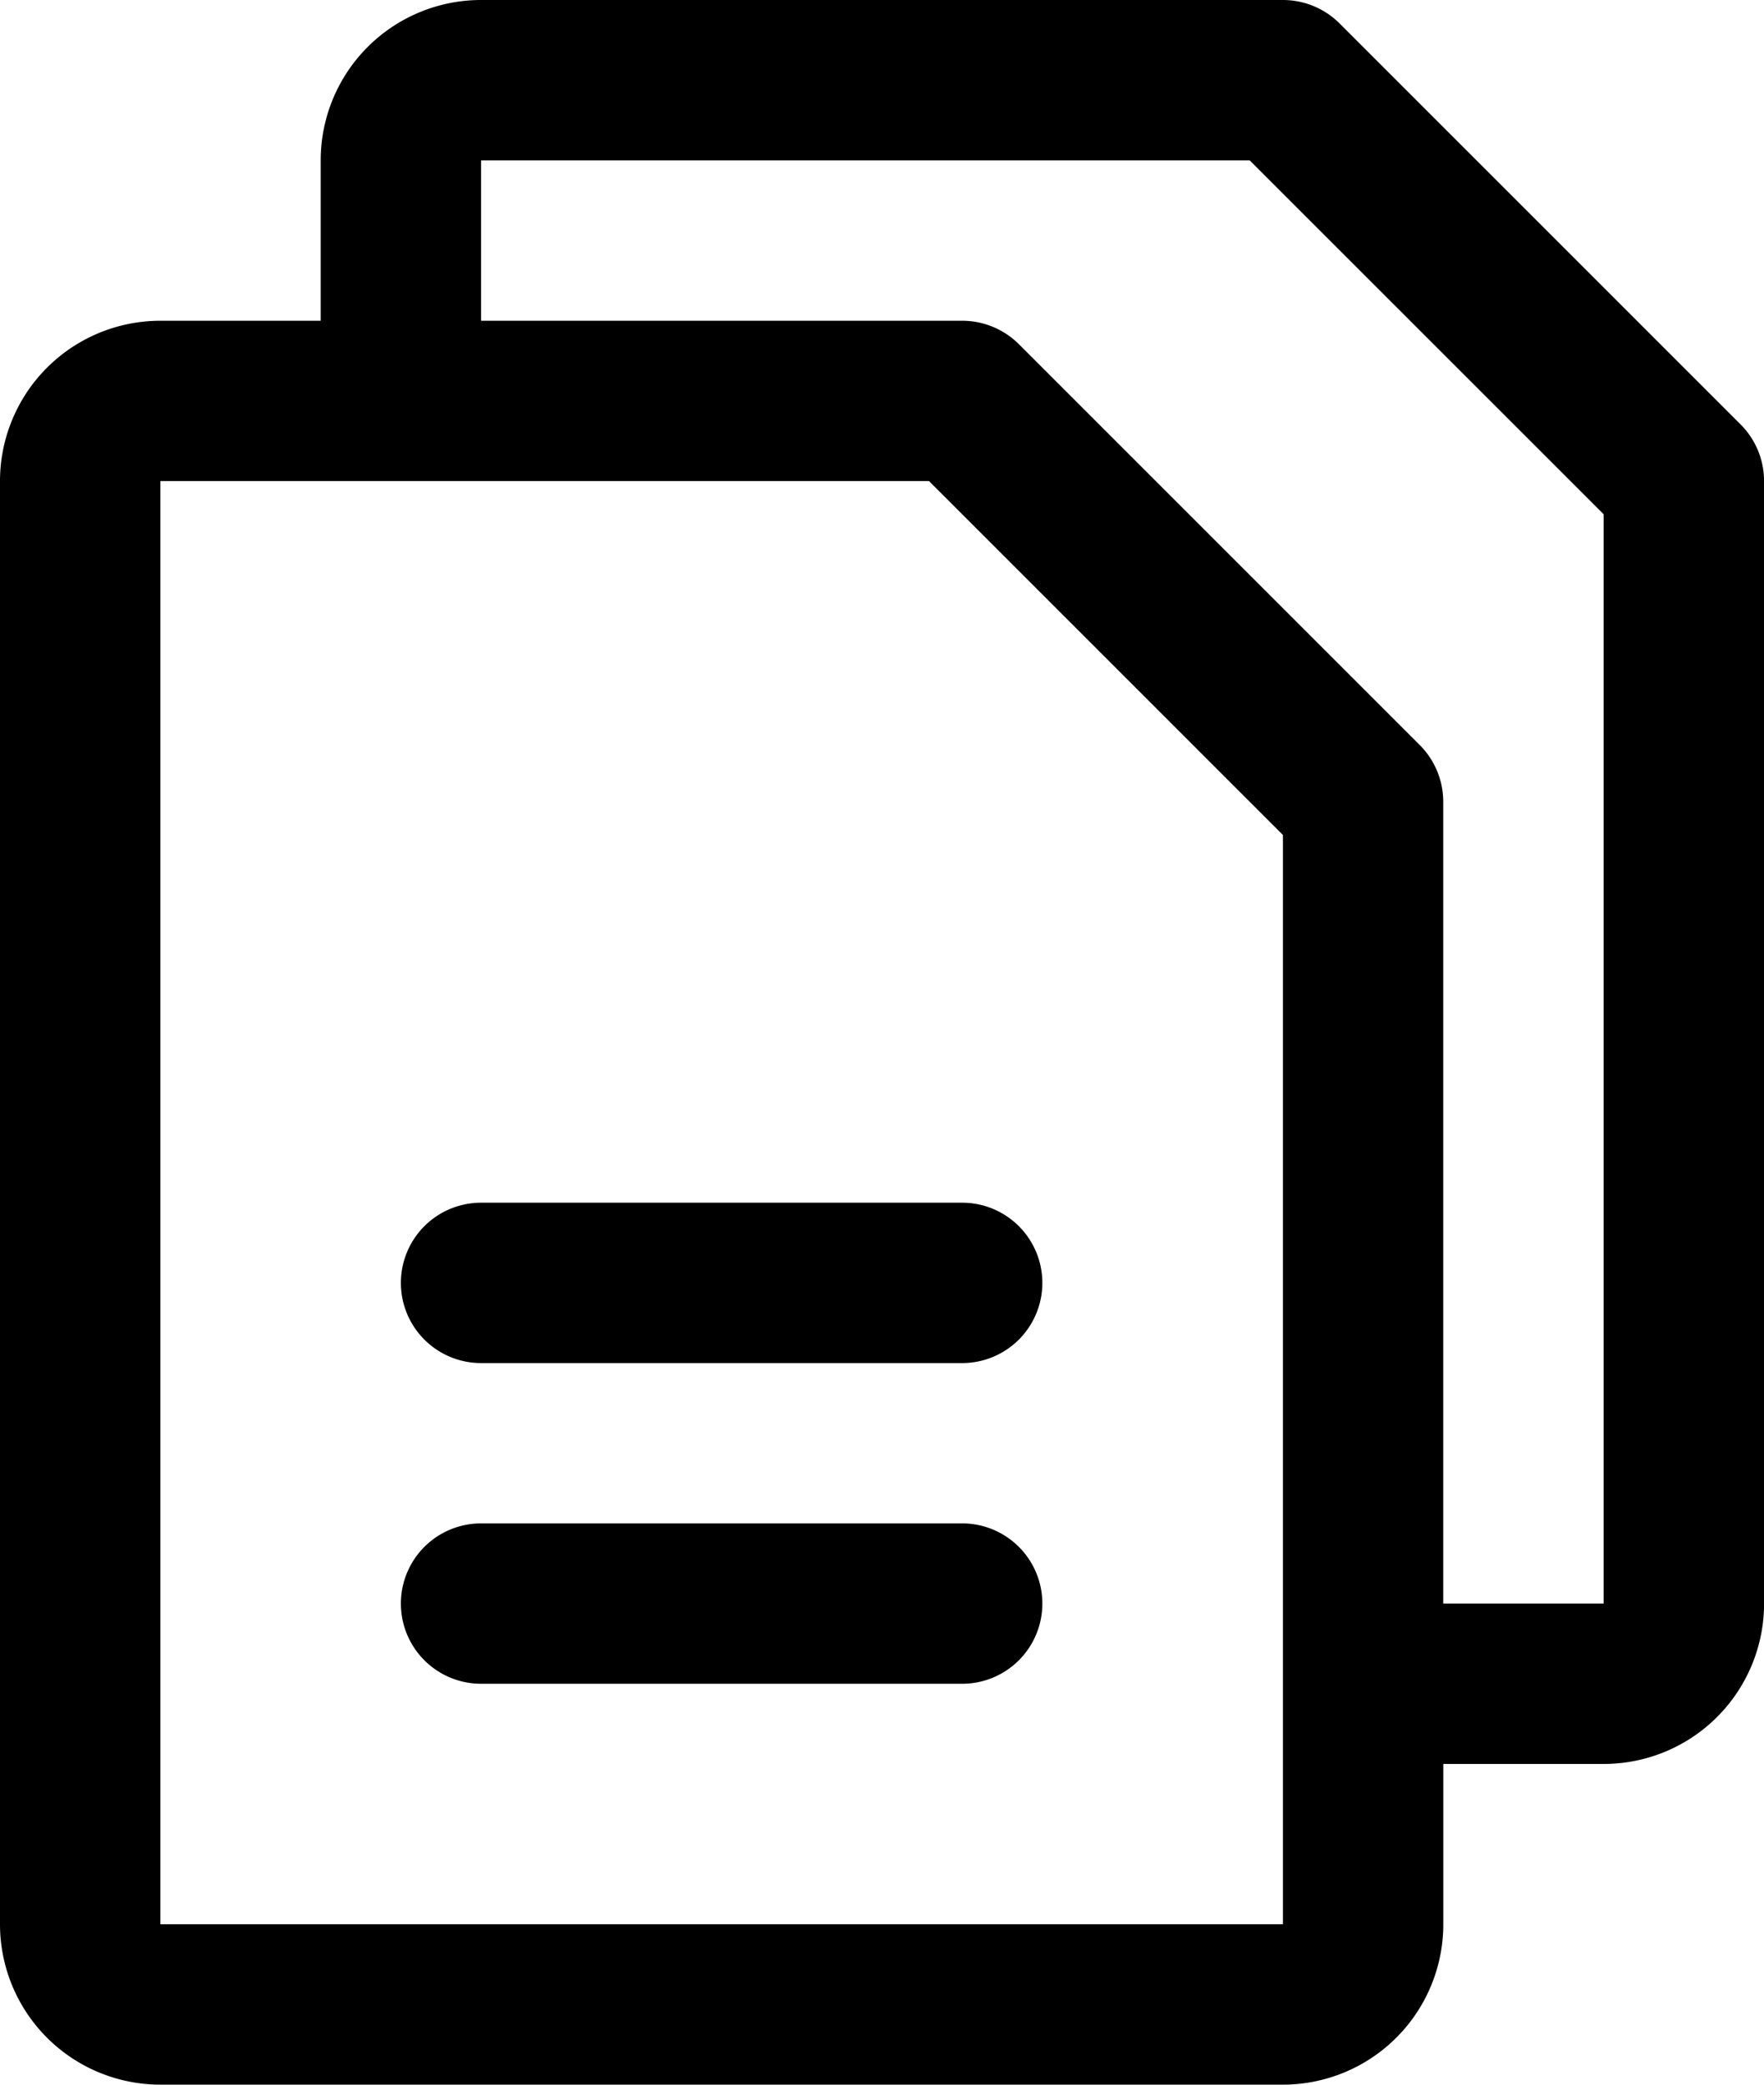
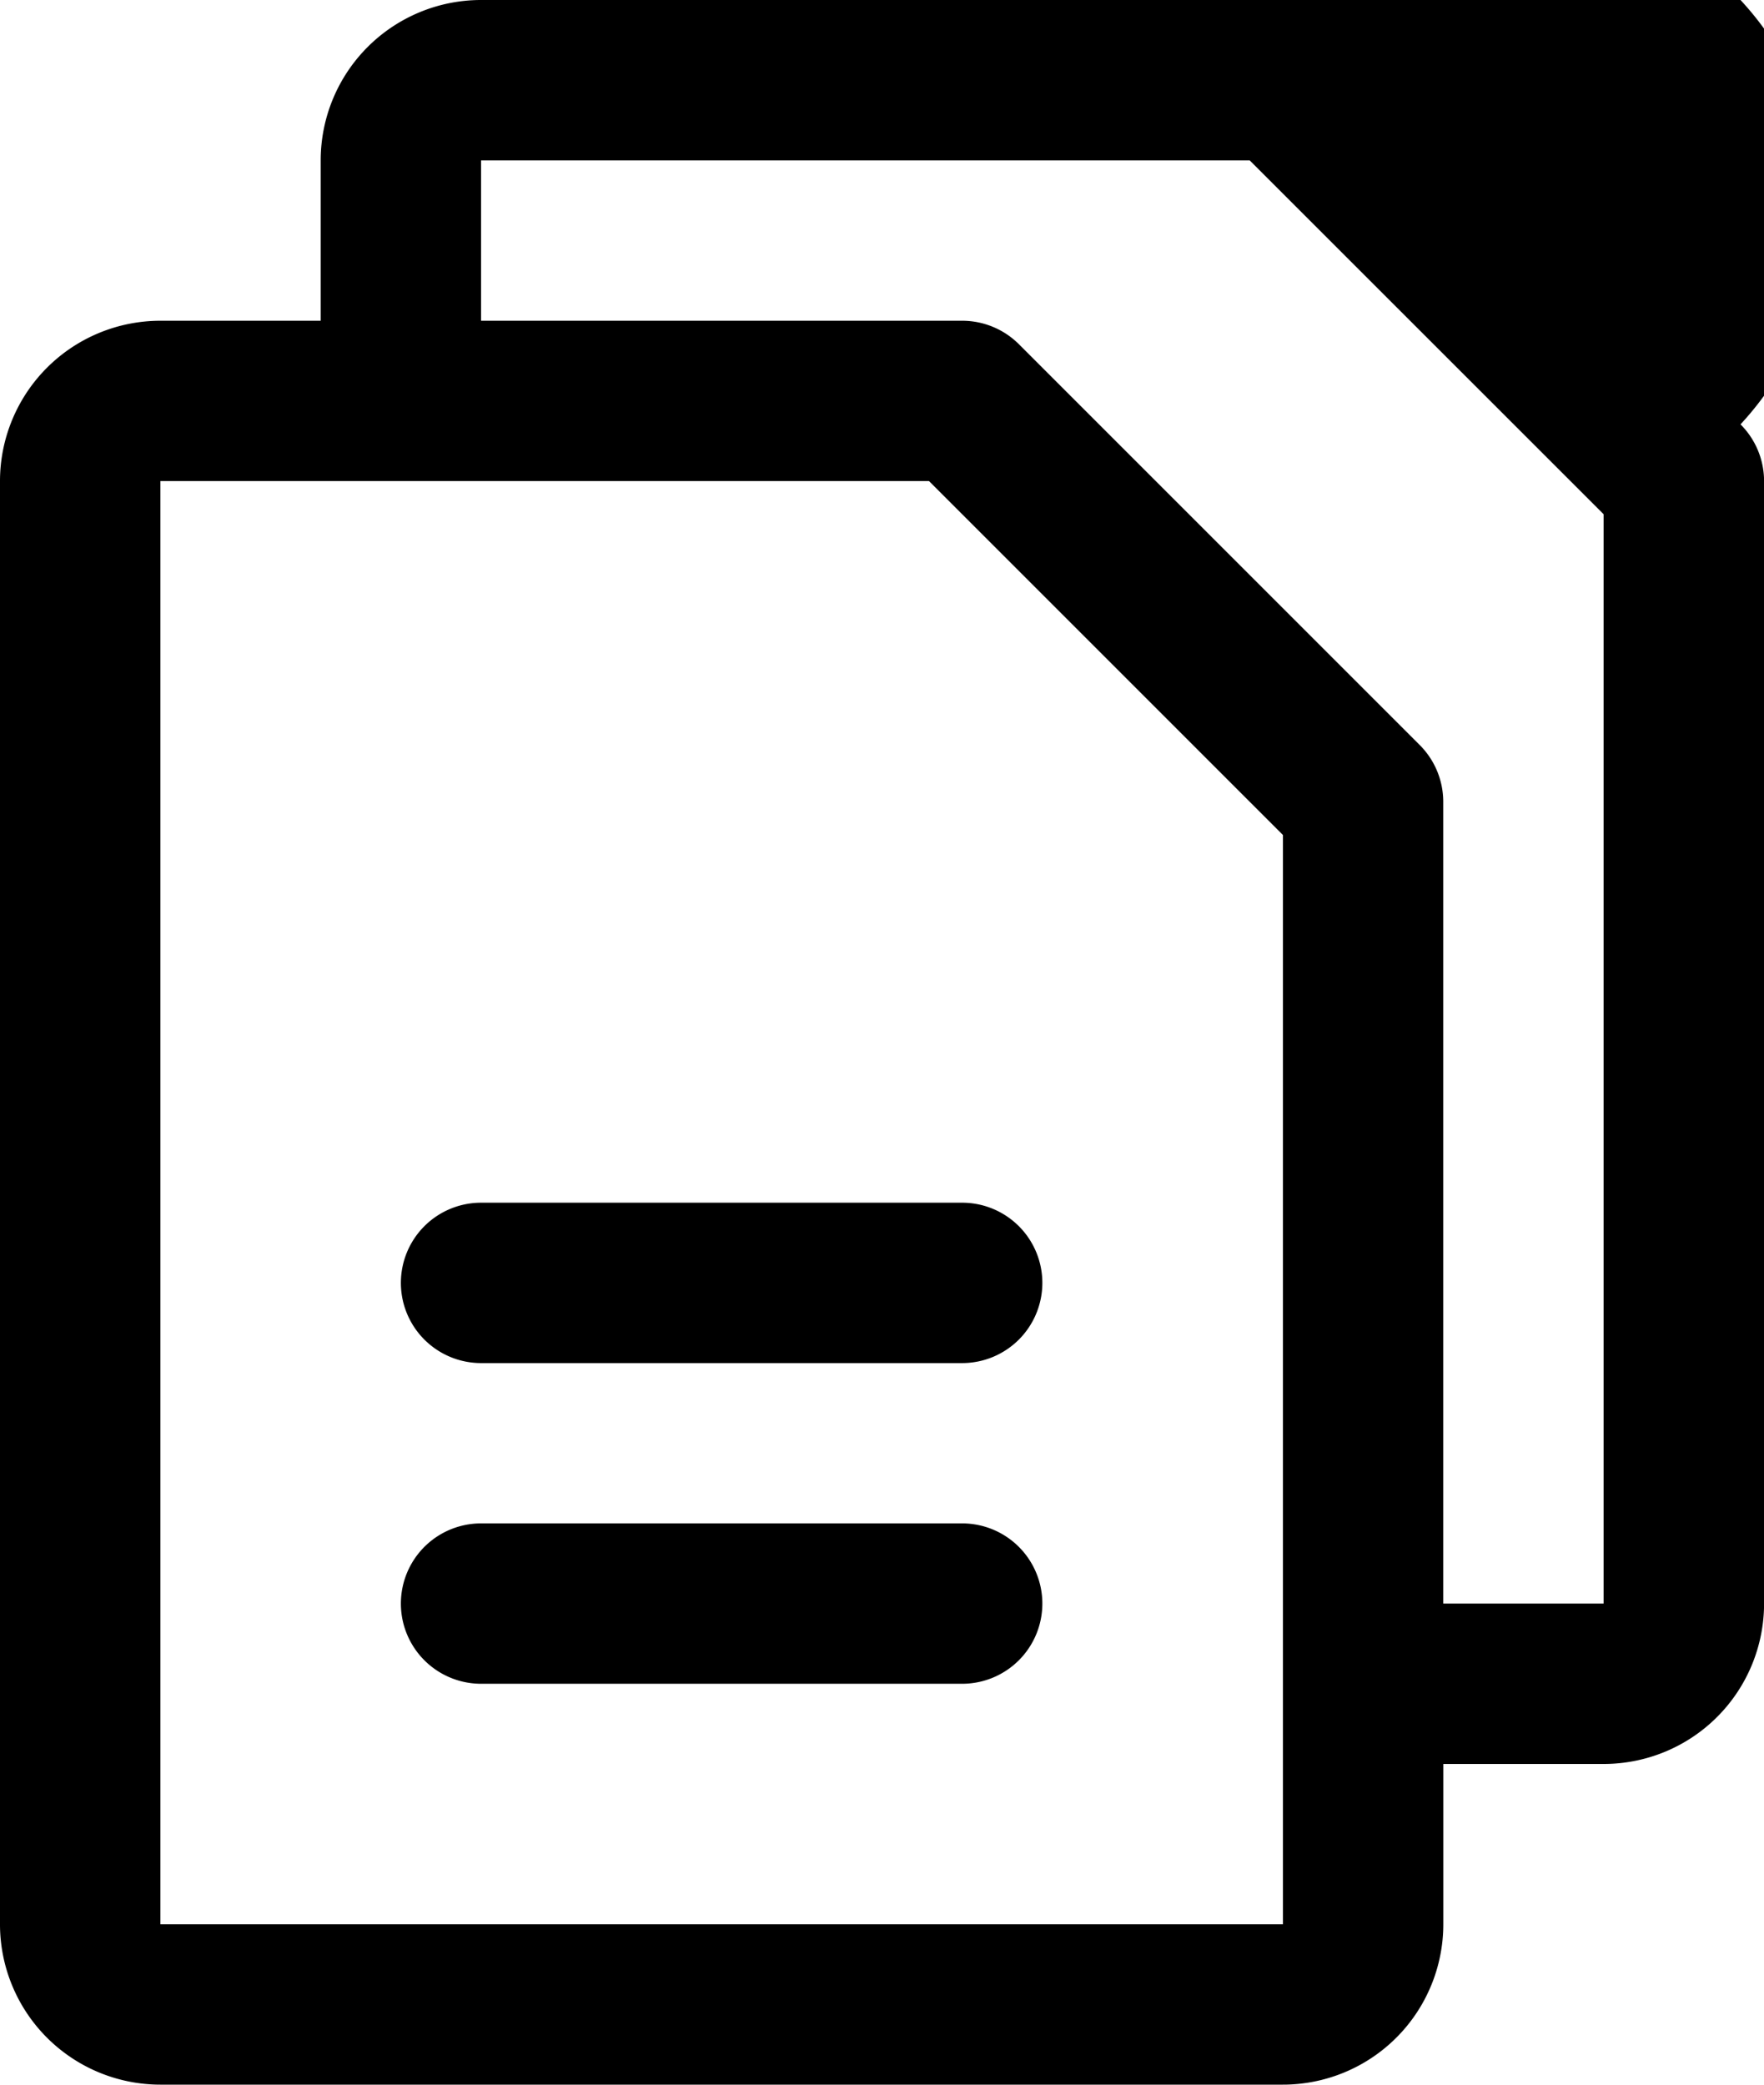
<svg xmlns="http://www.w3.org/2000/svg" width="25.385" height="30" viewBox="0 0 25.385 30">
  <title>Files</title>
-   <path d="M65.047,30.107l-5.769-5.769A1.154,1.154,0,0,0,58.462,24H46.923a2.308,2.308,0,0,0-2.308,2.308v2.308H42.308A2.308,2.308,0,0,0,40,30.923V51.692A2.308,2.308,0,0,0,42.308,54H58.462a2.308,2.308,0,0,0,2.308-2.308V49.385h2.308a2.308,2.308,0,0,0,2.308-2.308V30.923A1.154,1.154,0,0,0,65.047,30.107ZM58.462,51.692H42.308V30.923H53.369l5.093,5.093V51.692Zm4.615-4.615H60.769V35.538a1.154,1.154,0,0,0-.338-.816l-5.769-5.769a1.154,1.154,0,0,0-.816-.337H46.923V26.308H57.984L63.077,31.4ZM55,42.462a1.154,1.154,0,0,1-1.154,1.154H46.923a1.154,1.154,0,0,1,0-2.308h6.923A1.154,1.154,0,0,1,55,42.462Zm0,4.615a1.154,1.154,0,0,1-1.154,1.154H46.923a1.154,1.154,0,0,1,0-2.308h6.923A1.154,1.154,0,0,1,55,47.077Z" transform="translate(-40 -24)" />
+   <path d="M65.047,30.107A1.154,1.154,0,0,0,58.462,24H46.923a2.308,2.308,0,0,0-2.308,2.308v2.308H42.308A2.308,2.308,0,0,0,40,30.923V51.692A2.308,2.308,0,0,0,42.308,54H58.462a2.308,2.308,0,0,0,2.308-2.308V49.385h2.308a2.308,2.308,0,0,0,2.308-2.308V30.923A1.154,1.154,0,0,0,65.047,30.107ZM58.462,51.692H42.308V30.923H53.369l5.093,5.093V51.692Zm4.615-4.615H60.769V35.538a1.154,1.154,0,0,0-.338-.816l-5.769-5.769a1.154,1.154,0,0,0-.816-.337H46.923V26.308H57.984L63.077,31.4ZM55,42.462a1.154,1.154,0,0,1-1.154,1.154H46.923a1.154,1.154,0,0,1,0-2.308h6.923A1.154,1.154,0,0,1,55,42.462Zm0,4.615a1.154,1.154,0,0,1-1.154,1.154H46.923a1.154,1.154,0,0,1,0-2.308h6.923A1.154,1.154,0,0,1,55,47.077Z" transform="translate(-40 -24)" />
</svg>